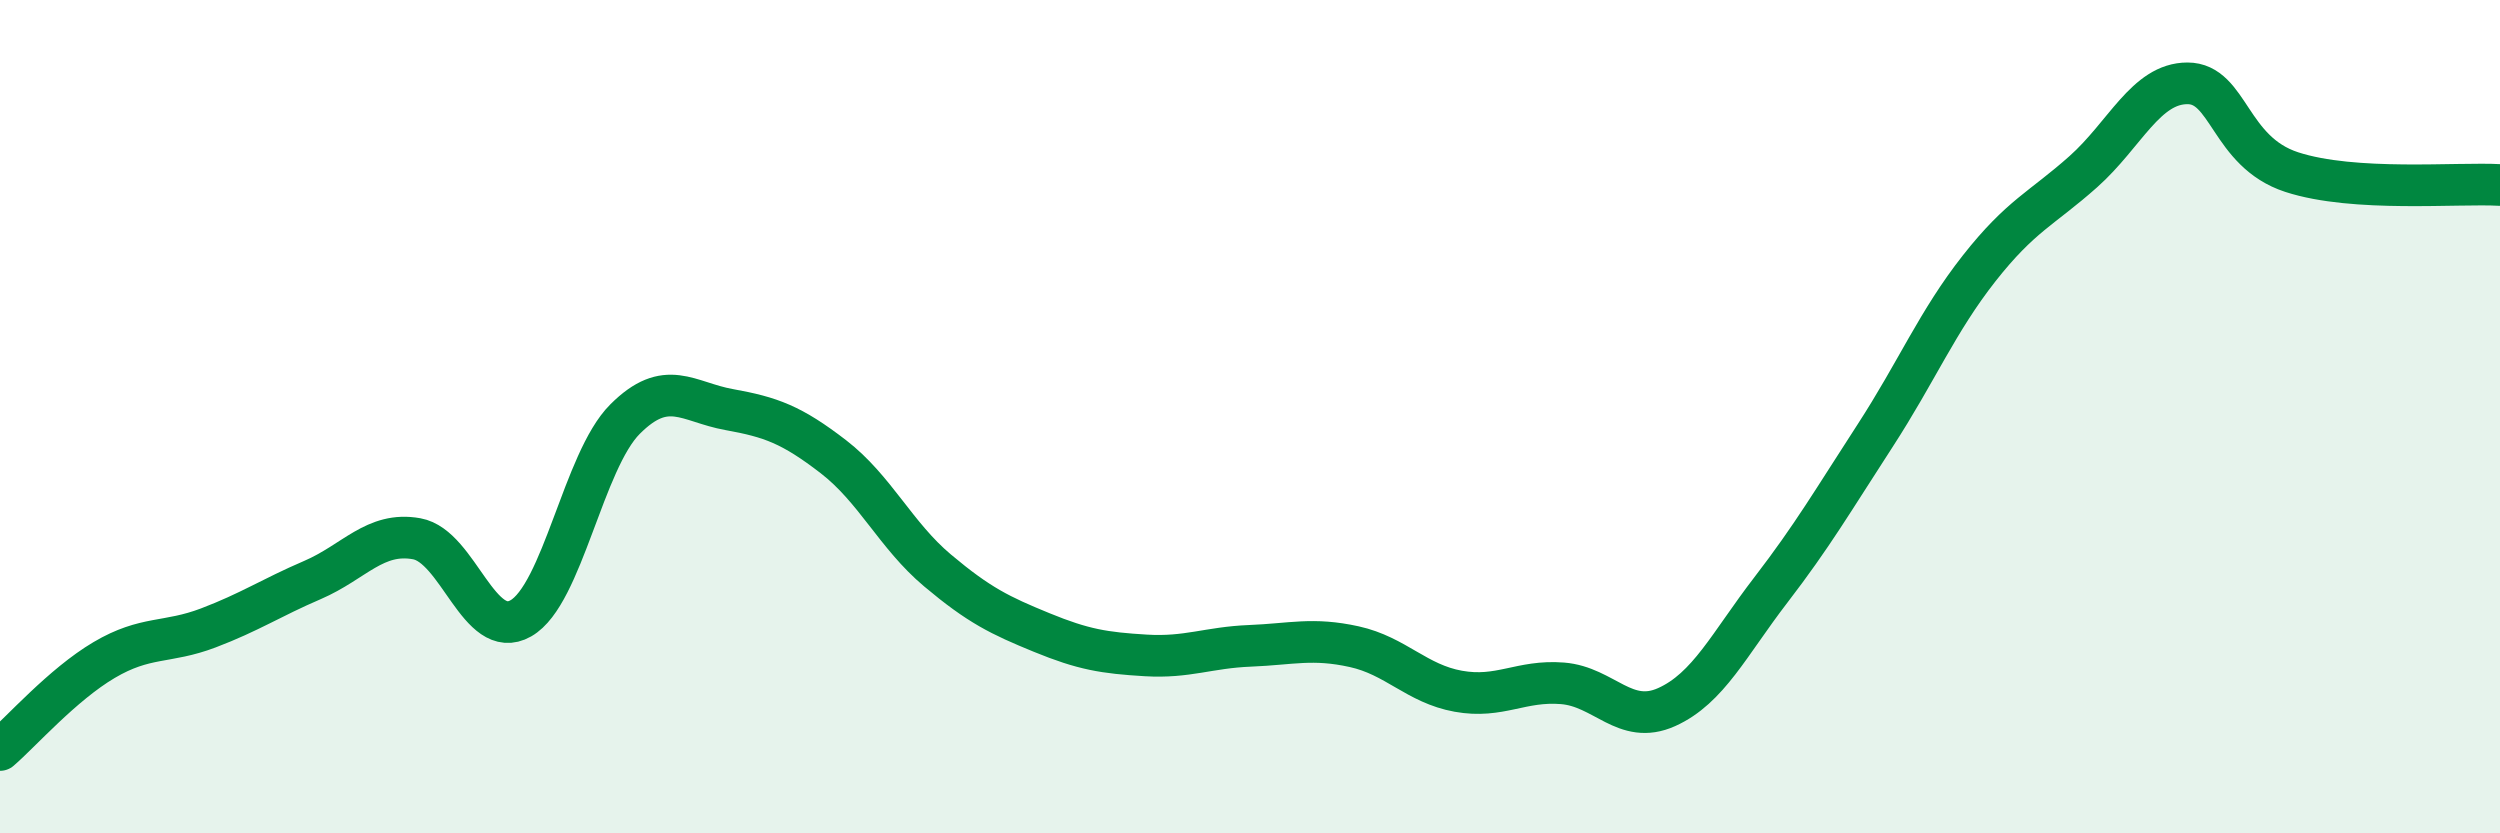
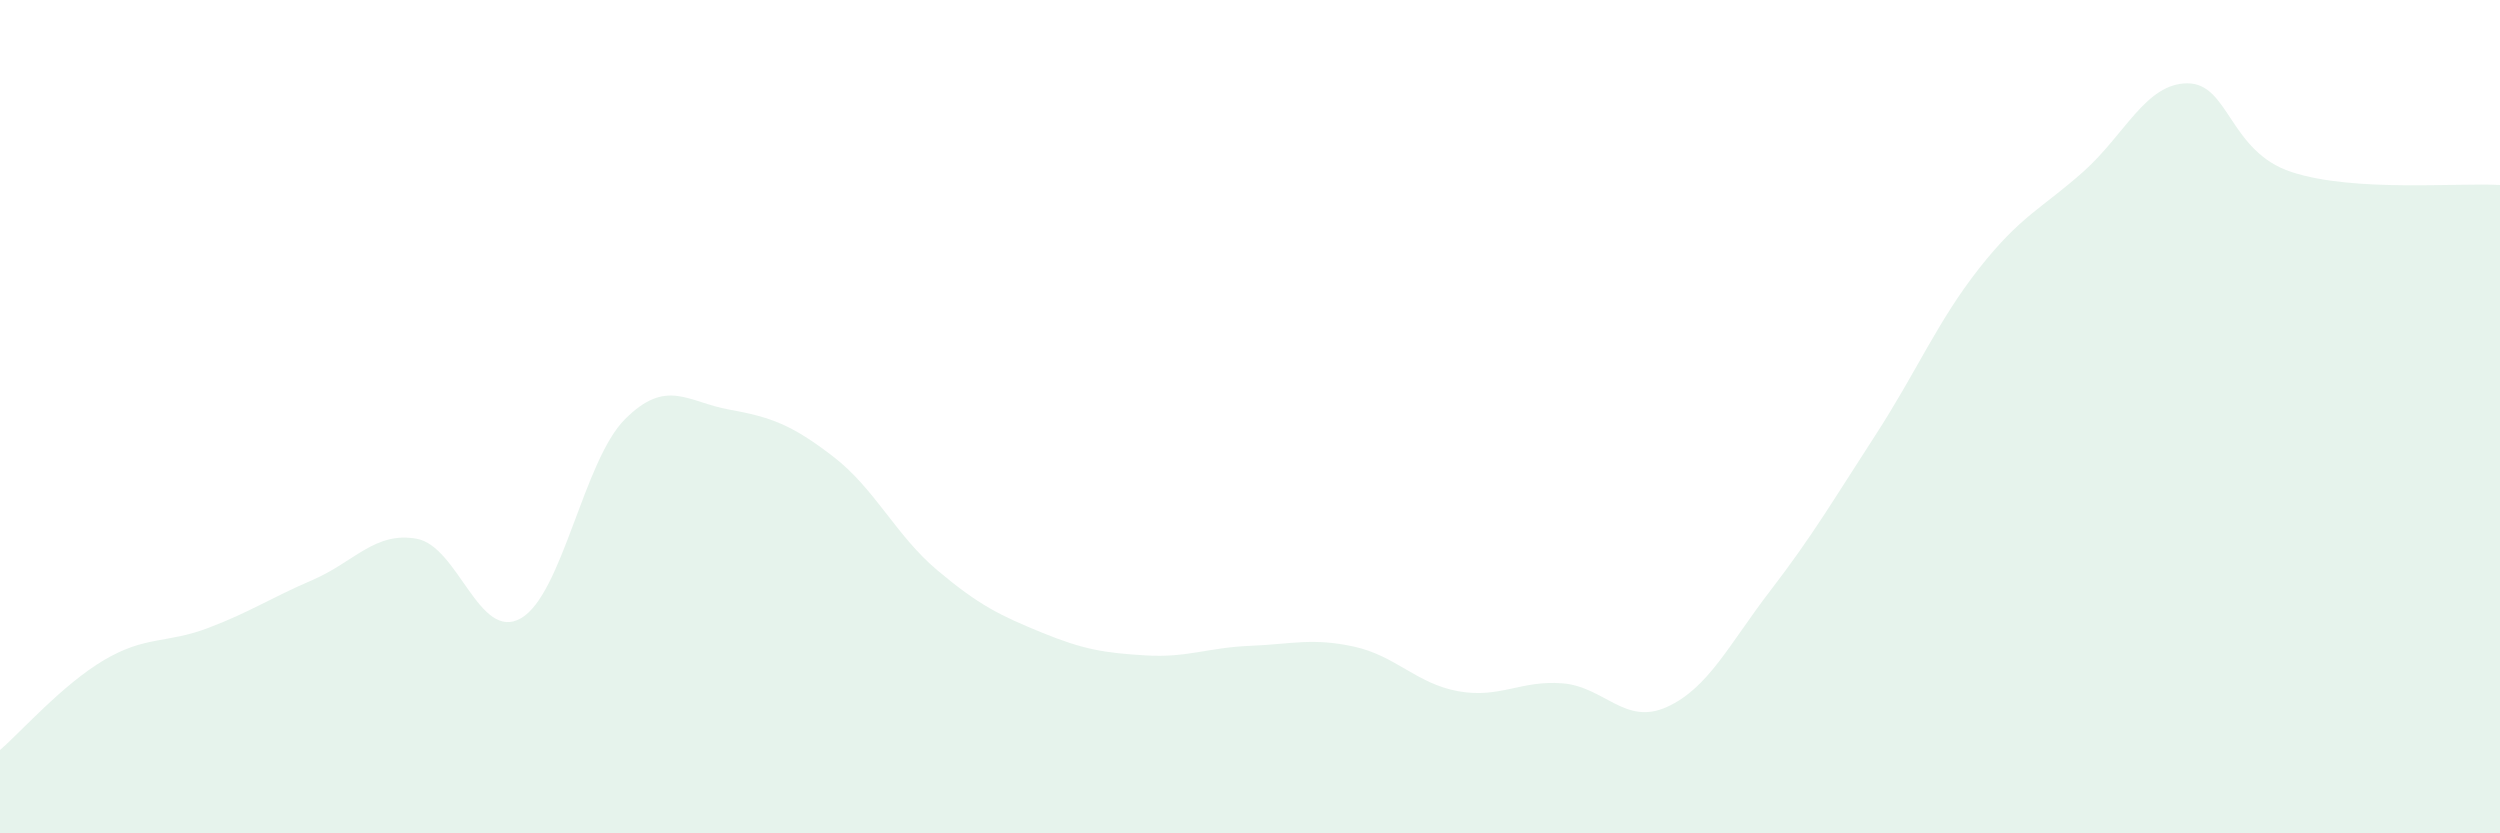
<svg xmlns="http://www.w3.org/2000/svg" width="60" height="20" viewBox="0 0 60 20">
  <path d="M 0,18 C 0.5,17.57 1.5,16.43 2.5,15.84 C 3.5,15.25 4,15.45 5,15.07 C 6,14.69 6.5,14.35 7.5,13.92 C 8.5,13.49 9,12.75 10,12.93 C 11,13.11 11.5,15.41 12.5,14.84 C 13.5,14.27 14,11.06 15,10.06 C 16,9.06 16.5,9.65 17.5,9.83 C 18.5,10.01 19,10.19 20,10.96 C 21,11.73 21.5,12.85 22.5,13.69 C 23.5,14.53 24,14.77 25,15.18 C 26,15.59 26.5,15.67 27.5,15.73 C 28.5,15.79 29,15.54 30,15.5 C 31,15.46 31.5,15.3 32.5,15.52 C 33.5,15.74 34,16.41 35,16.59 C 36,16.77 36.5,16.32 37.5,16.4 C 38.5,16.48 39,17.42 40,16.97 C 41,16.52 41.5,15.46 42.5,14.16 C 43.5,12.86 44,12 45,10.46 C 46,8.92 46.5,7.71 47.5,6.44 C 48.5,5.17 49,5.01 50,4.12 C 51,3.23 51.5,2 52.5,2 C 53.5,2 53.5,3.64 55,4.13 C 56.5,4.62 59,4.38 60,4.44L60 20L0 20Z" fill="#008740" opacity="0.1" stroke-linecap="round" stroke-linejoin="round" />
-   <path d="M 0,18 C 0.5,17.57 1.5,16.43 2.5,15.84 C 3.5,15.25 4,15.45 5,15.07 C 6,14.69 6.5,14.35 7.5,13.92 C 8.5,13.49 9,12.75 10,12.93 C 11,13.11 11.5,15.41 12.5,14.84 C 13.5,14.27 14,11.06 15,10.06 C 16,9.06 16.5,9.65 17.5,9.83 C 18.5,10.01 19,10.19 20,10.96 C 21,11.73 21.5,12.85 22.5,13.69 C 23.5,14.53 24,14.77 25,15.18 C 26,15.59 26.5,15.67 27.5,15.73 C 28.5,15.79 29,15.54 30,15.5 C 31,15.46 31.5,15.3 32.5,15.52 C 33.5,15.74 34,16.41 35,16.59 C 36,16.77 36.5,16.32 37.5,16.4 C 38.5,16.48 39,17.42 40,16.97 C 41,16.52 41.5,15.46 42.5,14.16 C 43.5,12.86 44,12 45,10.46 C 46,8.92 46.5,7.71 47.5,6.44 C 48.5,5.17 49,5.01 50,4.12 C 51,3.23 51.5,2 52.5,2 C 53.5,2 53.5,3.64 55,4.13 C 56.5,4.62 59,4.38 60,4.44" stroke="#008740" stroke-width="1" fill="none" stroke-linecap="round" stroke-linejoin="round" />
</svg>